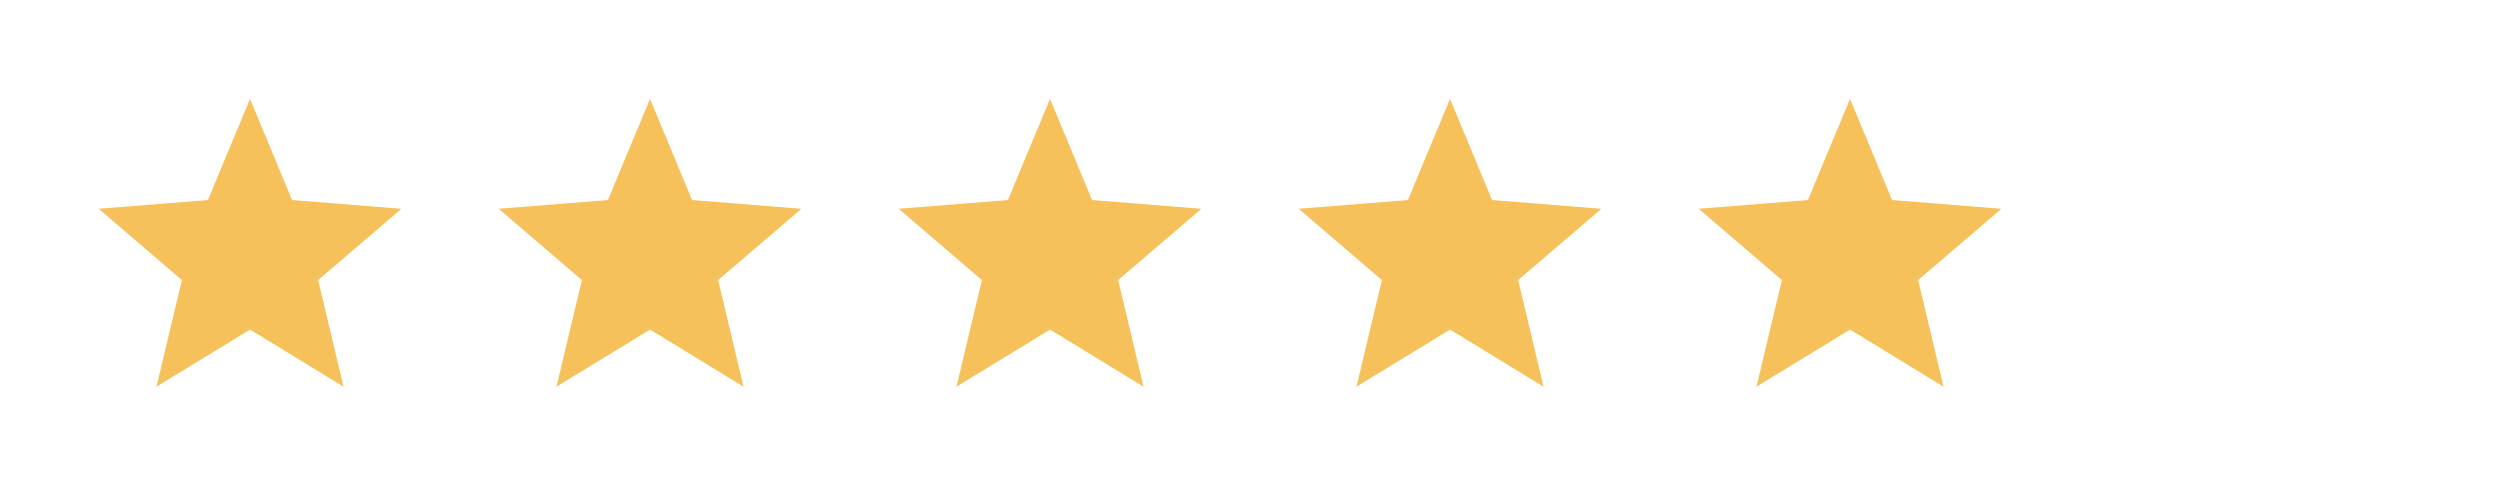
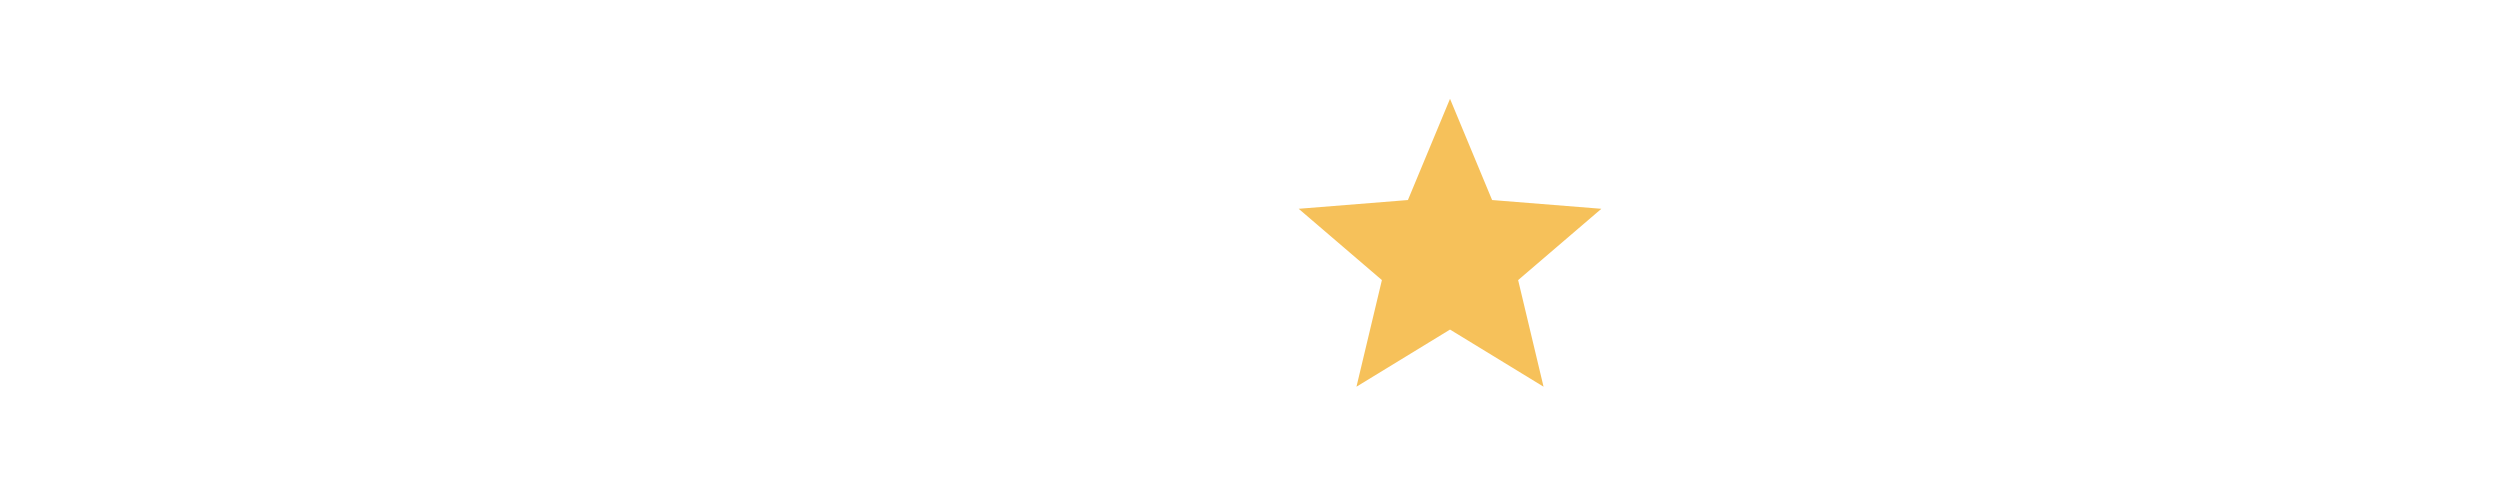
<svg xmlns="http://www.w3.org/2000/svg" width="150" height="30" viewBox="0 0 150 30" fill="none">
-   <path d="M15.001 19.774L9.388 23.202L10.914 16.805L5.92 12.527L12.475 12.002L15.001 5.929L17.526 12.002L24.082 12.527L19.087 16.805L20.613 23.202L15.001 19.774Z" fill="#F6C15A" />
-   <path d="M39.001 19.774L33.388 23.202L34.914 16.805L29.92 12.527L36.475 12.002L39.001 5.929L41.526 12.002L48.082 12.527L43.087 16.805L44.613 23.202L39.001 19.774Z" fill="#F6C15A" />
-   <path d="M63.001 19.774L57.388 23.202L58.914 16.805L53.92 12.527L60.475 12.002L63.001 5.929L65.526 12.002L72.082 12.527L67.088 16.805L68.613 23.202L63.001 19.774Z" fill="#F6C15A" />
  <path d="M87.001 19.774L81.388 23.202L82.914 16.805L77.92 12.527L84.475 12.002L87.001 5.929L89.526 12.002L96.082 12.527L91.088 16.805L92.613 23.202L87.001 19.774Z" fill="#F6C15A" />
-   <path d="M111.001 19.774L105.388 23.202L106.914 16.805L101.92 12.527L108.475 12.002L111.001 5.929L113.526 12.002L120.082 12.527L115.087 16.805L116.613 23.202L111.001 19.774Z" fill="#F6C15A" />
</svg>